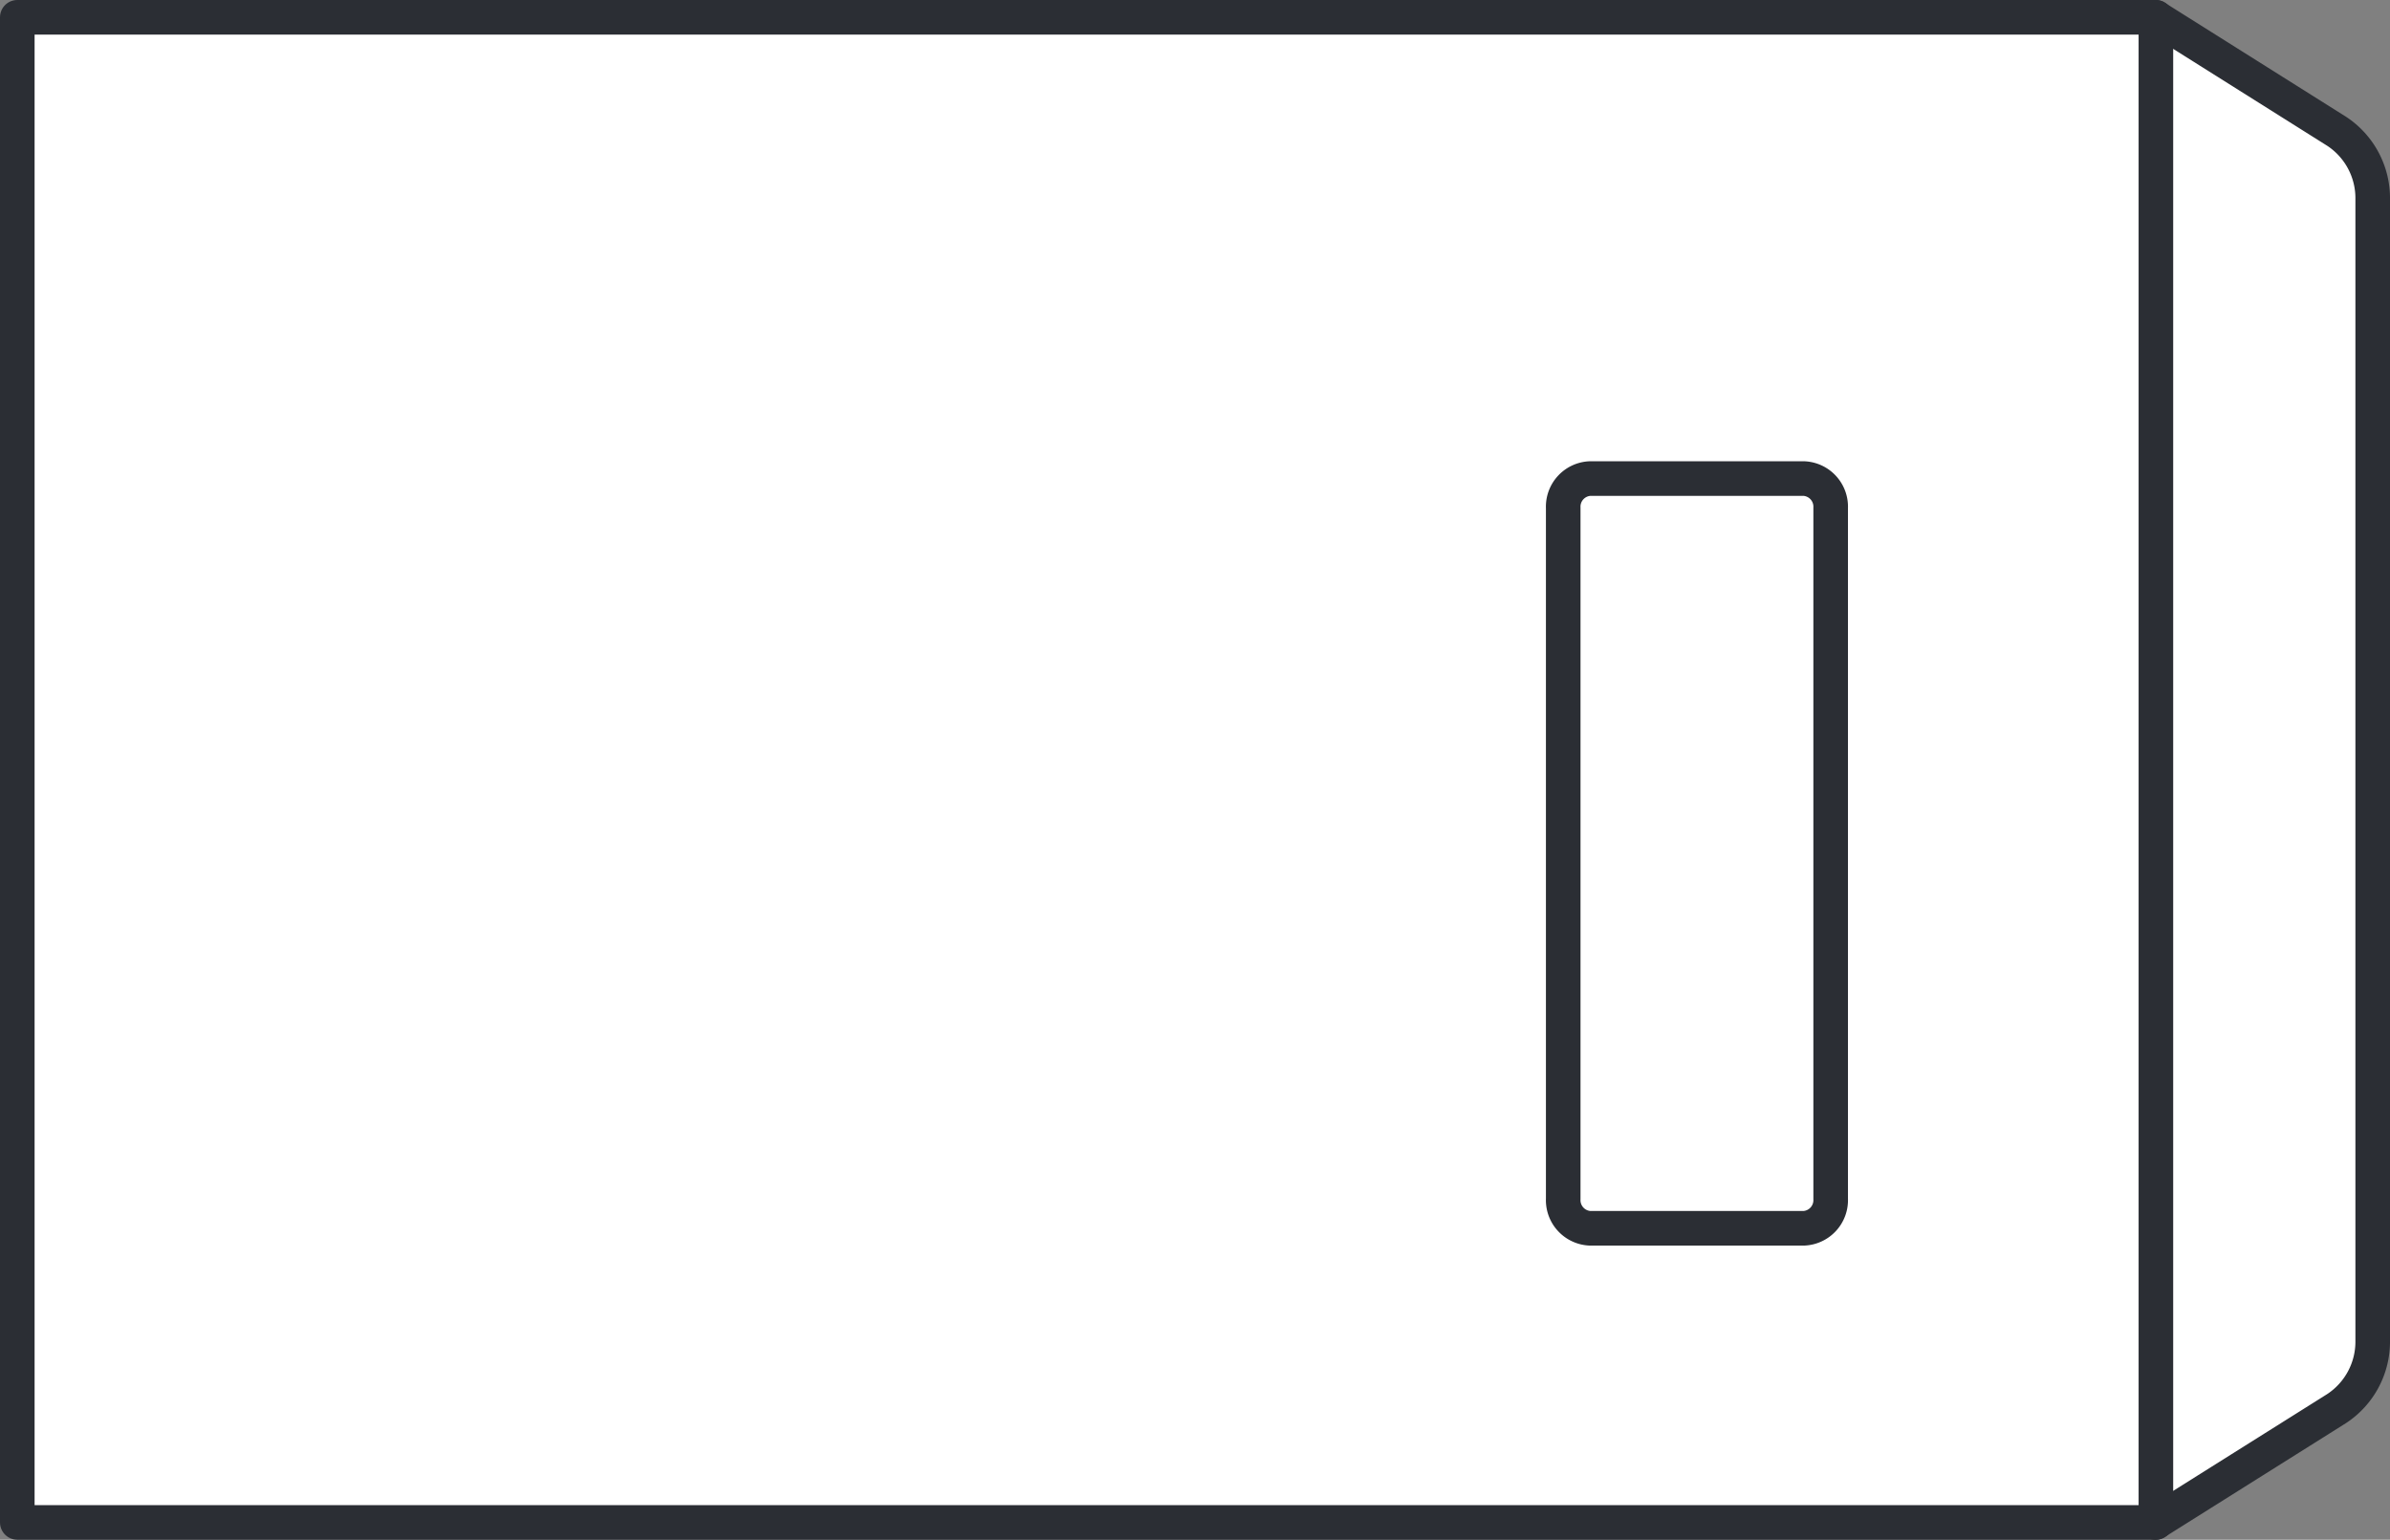
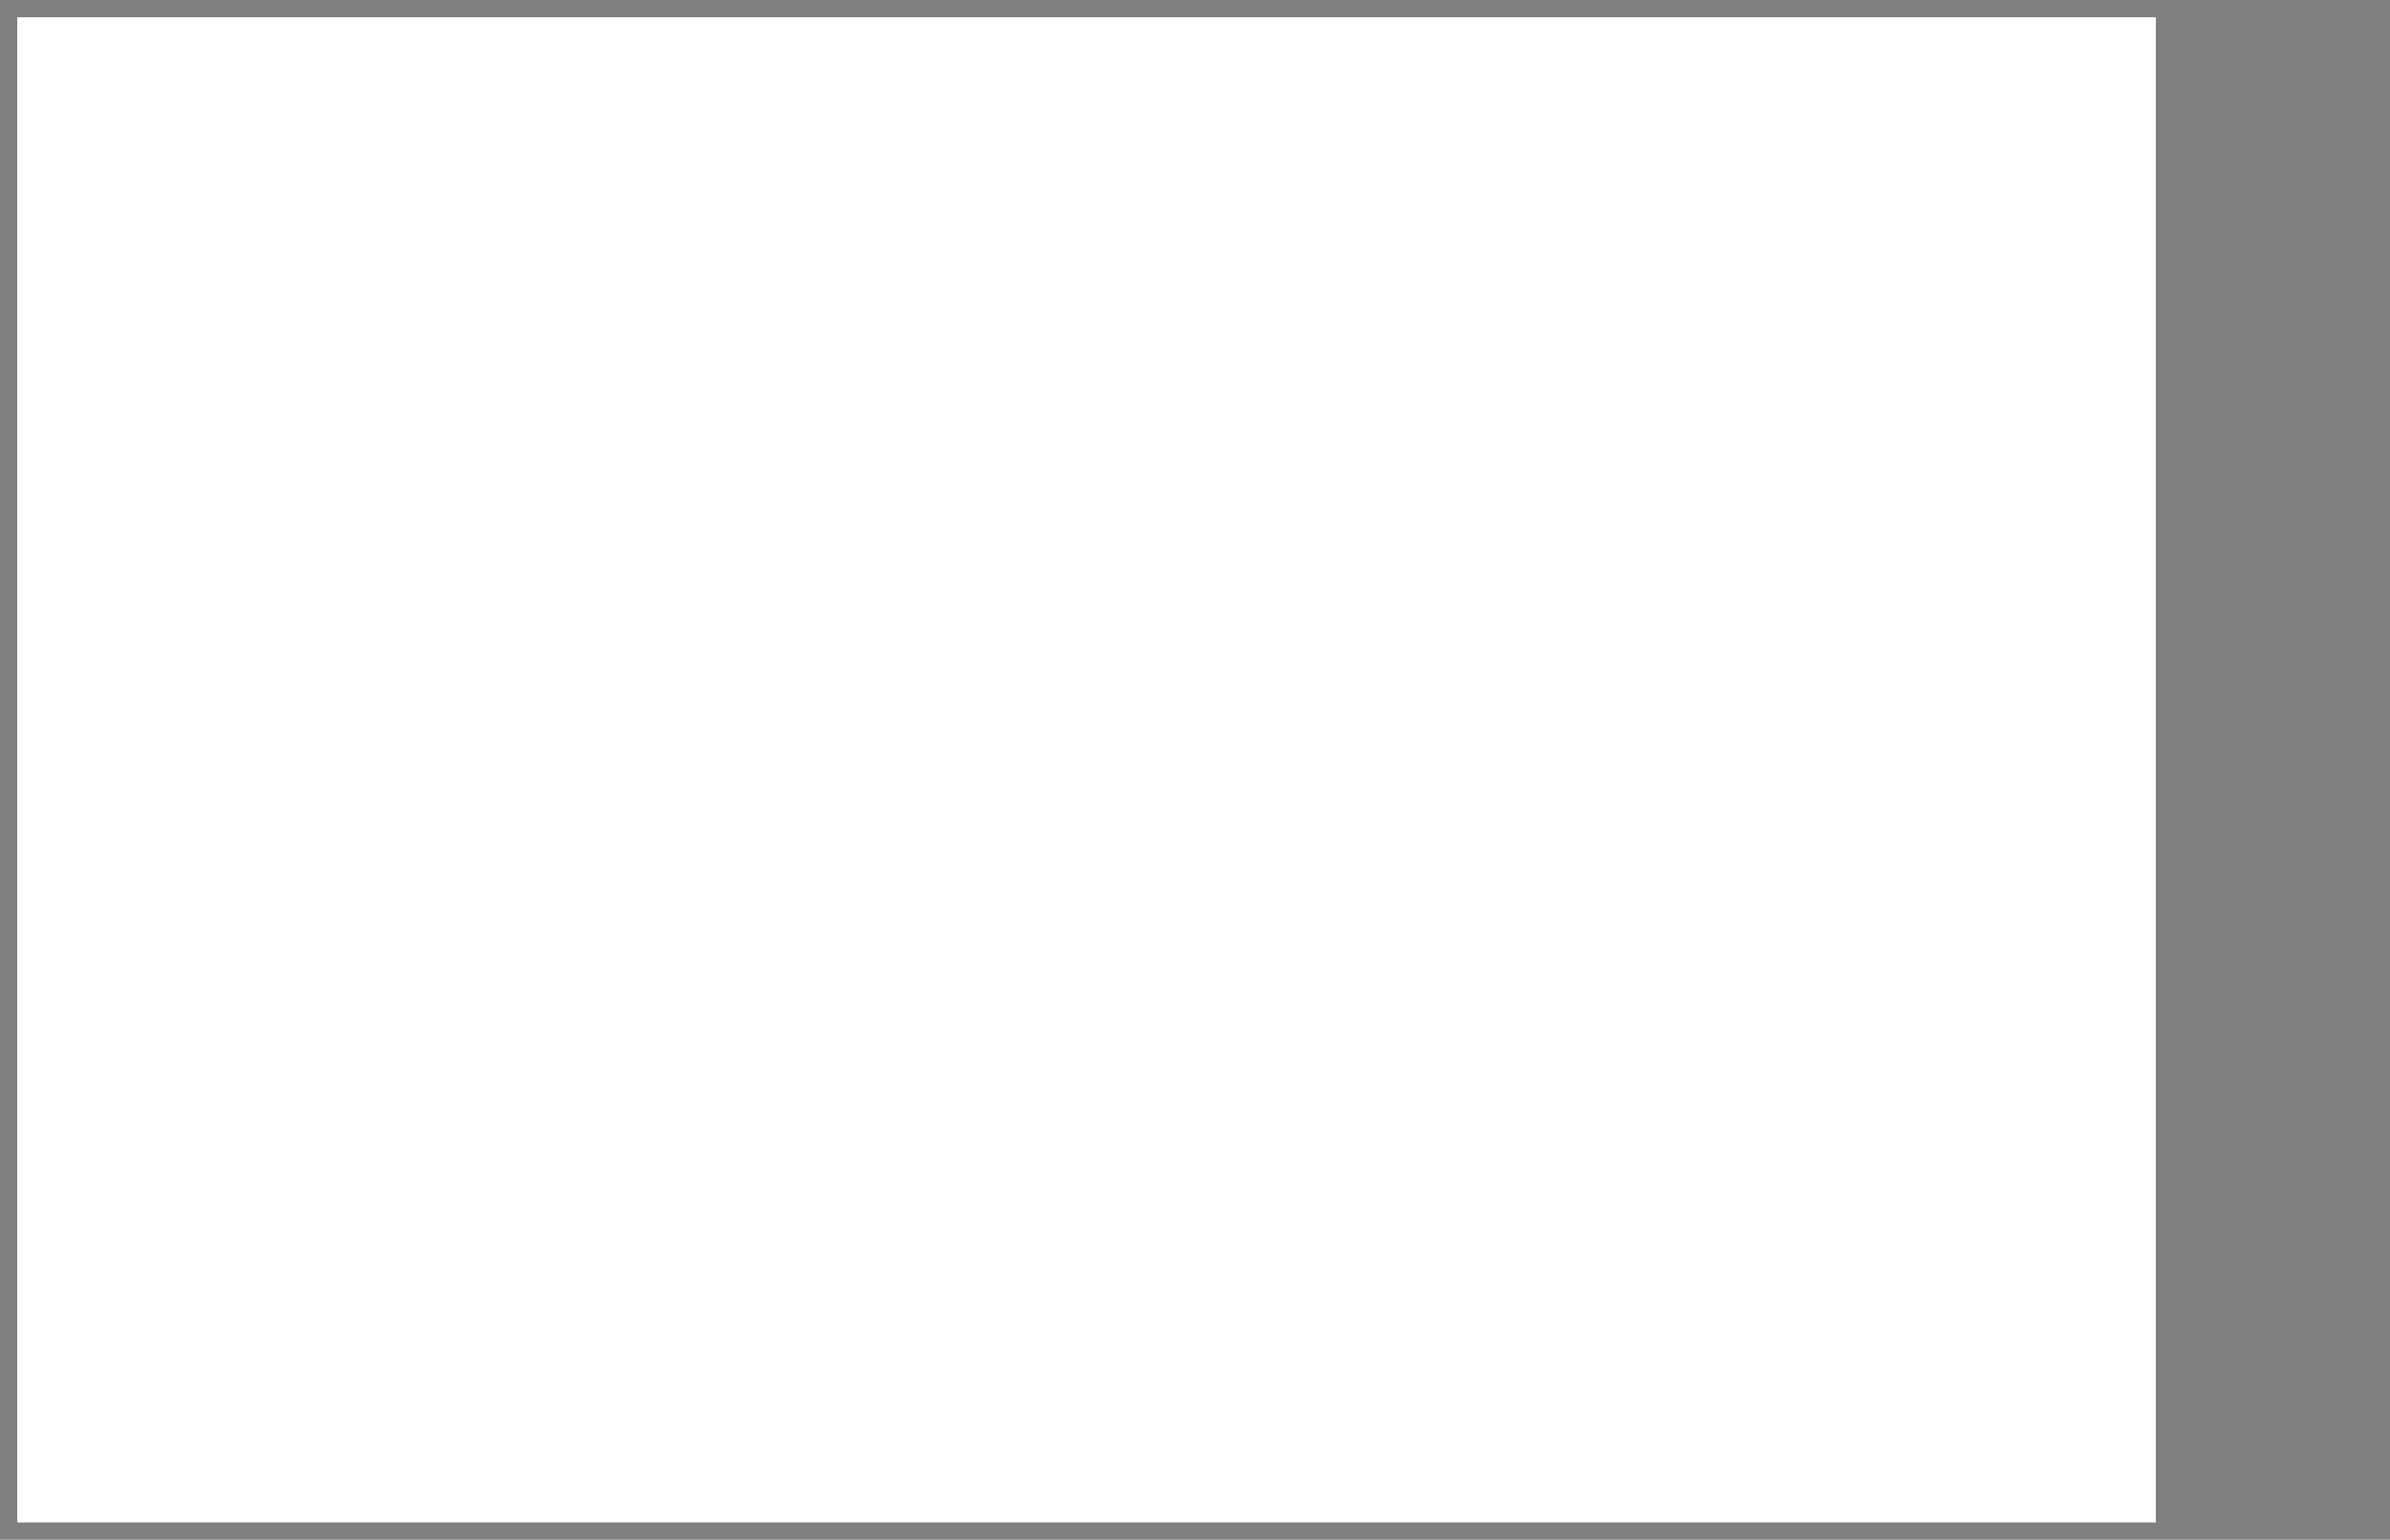
<svg xmlns="http://www.w3.org/2000/svg" viewBox="0 0 34.547 22.258">
  <rect x="0" y="0" width="34.547" height="22.258" fill="#808080" stroke="none" />
  <defs>
    <style>.a,.d{fill:none;}.b{clip-path:url(#a);}.c{fill:#fff;}.d{stroke:#2b2e34;stroke-linecap:round;stroke-linejoin:round;stroke-width:0.5px;}</style>
    <clipPath id="a">
-       <path class="a" d="M0,0H34.547V-22.258H0Z" />
-     </clipPath>
+       </clipPath>
  </defs>
  <g transform="translate(0 22.258)">
    <g class="b">
      <g transform="translate(34.297 -19.378)">
        <path class="c" d="M0,0V16.5a1.157,1.157,0,0,1-.521.982L-3.14,19.128V-2.63L-.521-.982A1.157,1.157,0,0,1,0,0" />
      </g>
      <g transform="translate(34.297 -19.378)">
-         <path class="d" d="M0,0V16.5a1.157,1.157,0,0,1-.521.982L-3.14,19.128V-2.63L-.521-.982A1.157,1.157,0,0,1,0,0Z" />
-       </g>
+         </g>
    </g>
    <path class="c" d="M.25-.25H31.162V-22.008H.25Z" />
    <g class="b">
-       <path class="d" d="M31.163-.25H.25V-22.008H31.163Z" />
      <g transform="translate(22.596 -14.917)">
-         <path class="c" d="M0,0V9.992a.407.407,0,0,0,.388.423h3.09a.407.407,0,0,0,.388-.423V0a.407.407,0,0,0-.388-.423H.388A.407.407,0,0,0,0,0" />
-       </g>
+         </g>
      <g transform="translate(22.596 -14.917)">
-         <path class="d" d="M0,0V9.992a.407.407,0,0,0,.388.423h3.09a.407.407,0,0,0,.388-.423V0a.407.407,0,0,0-.388-.423H.388A.407.407,0,0,0,0,0Z" />
-       </g>
+         </g>
    </g>
  </g>
</svg>